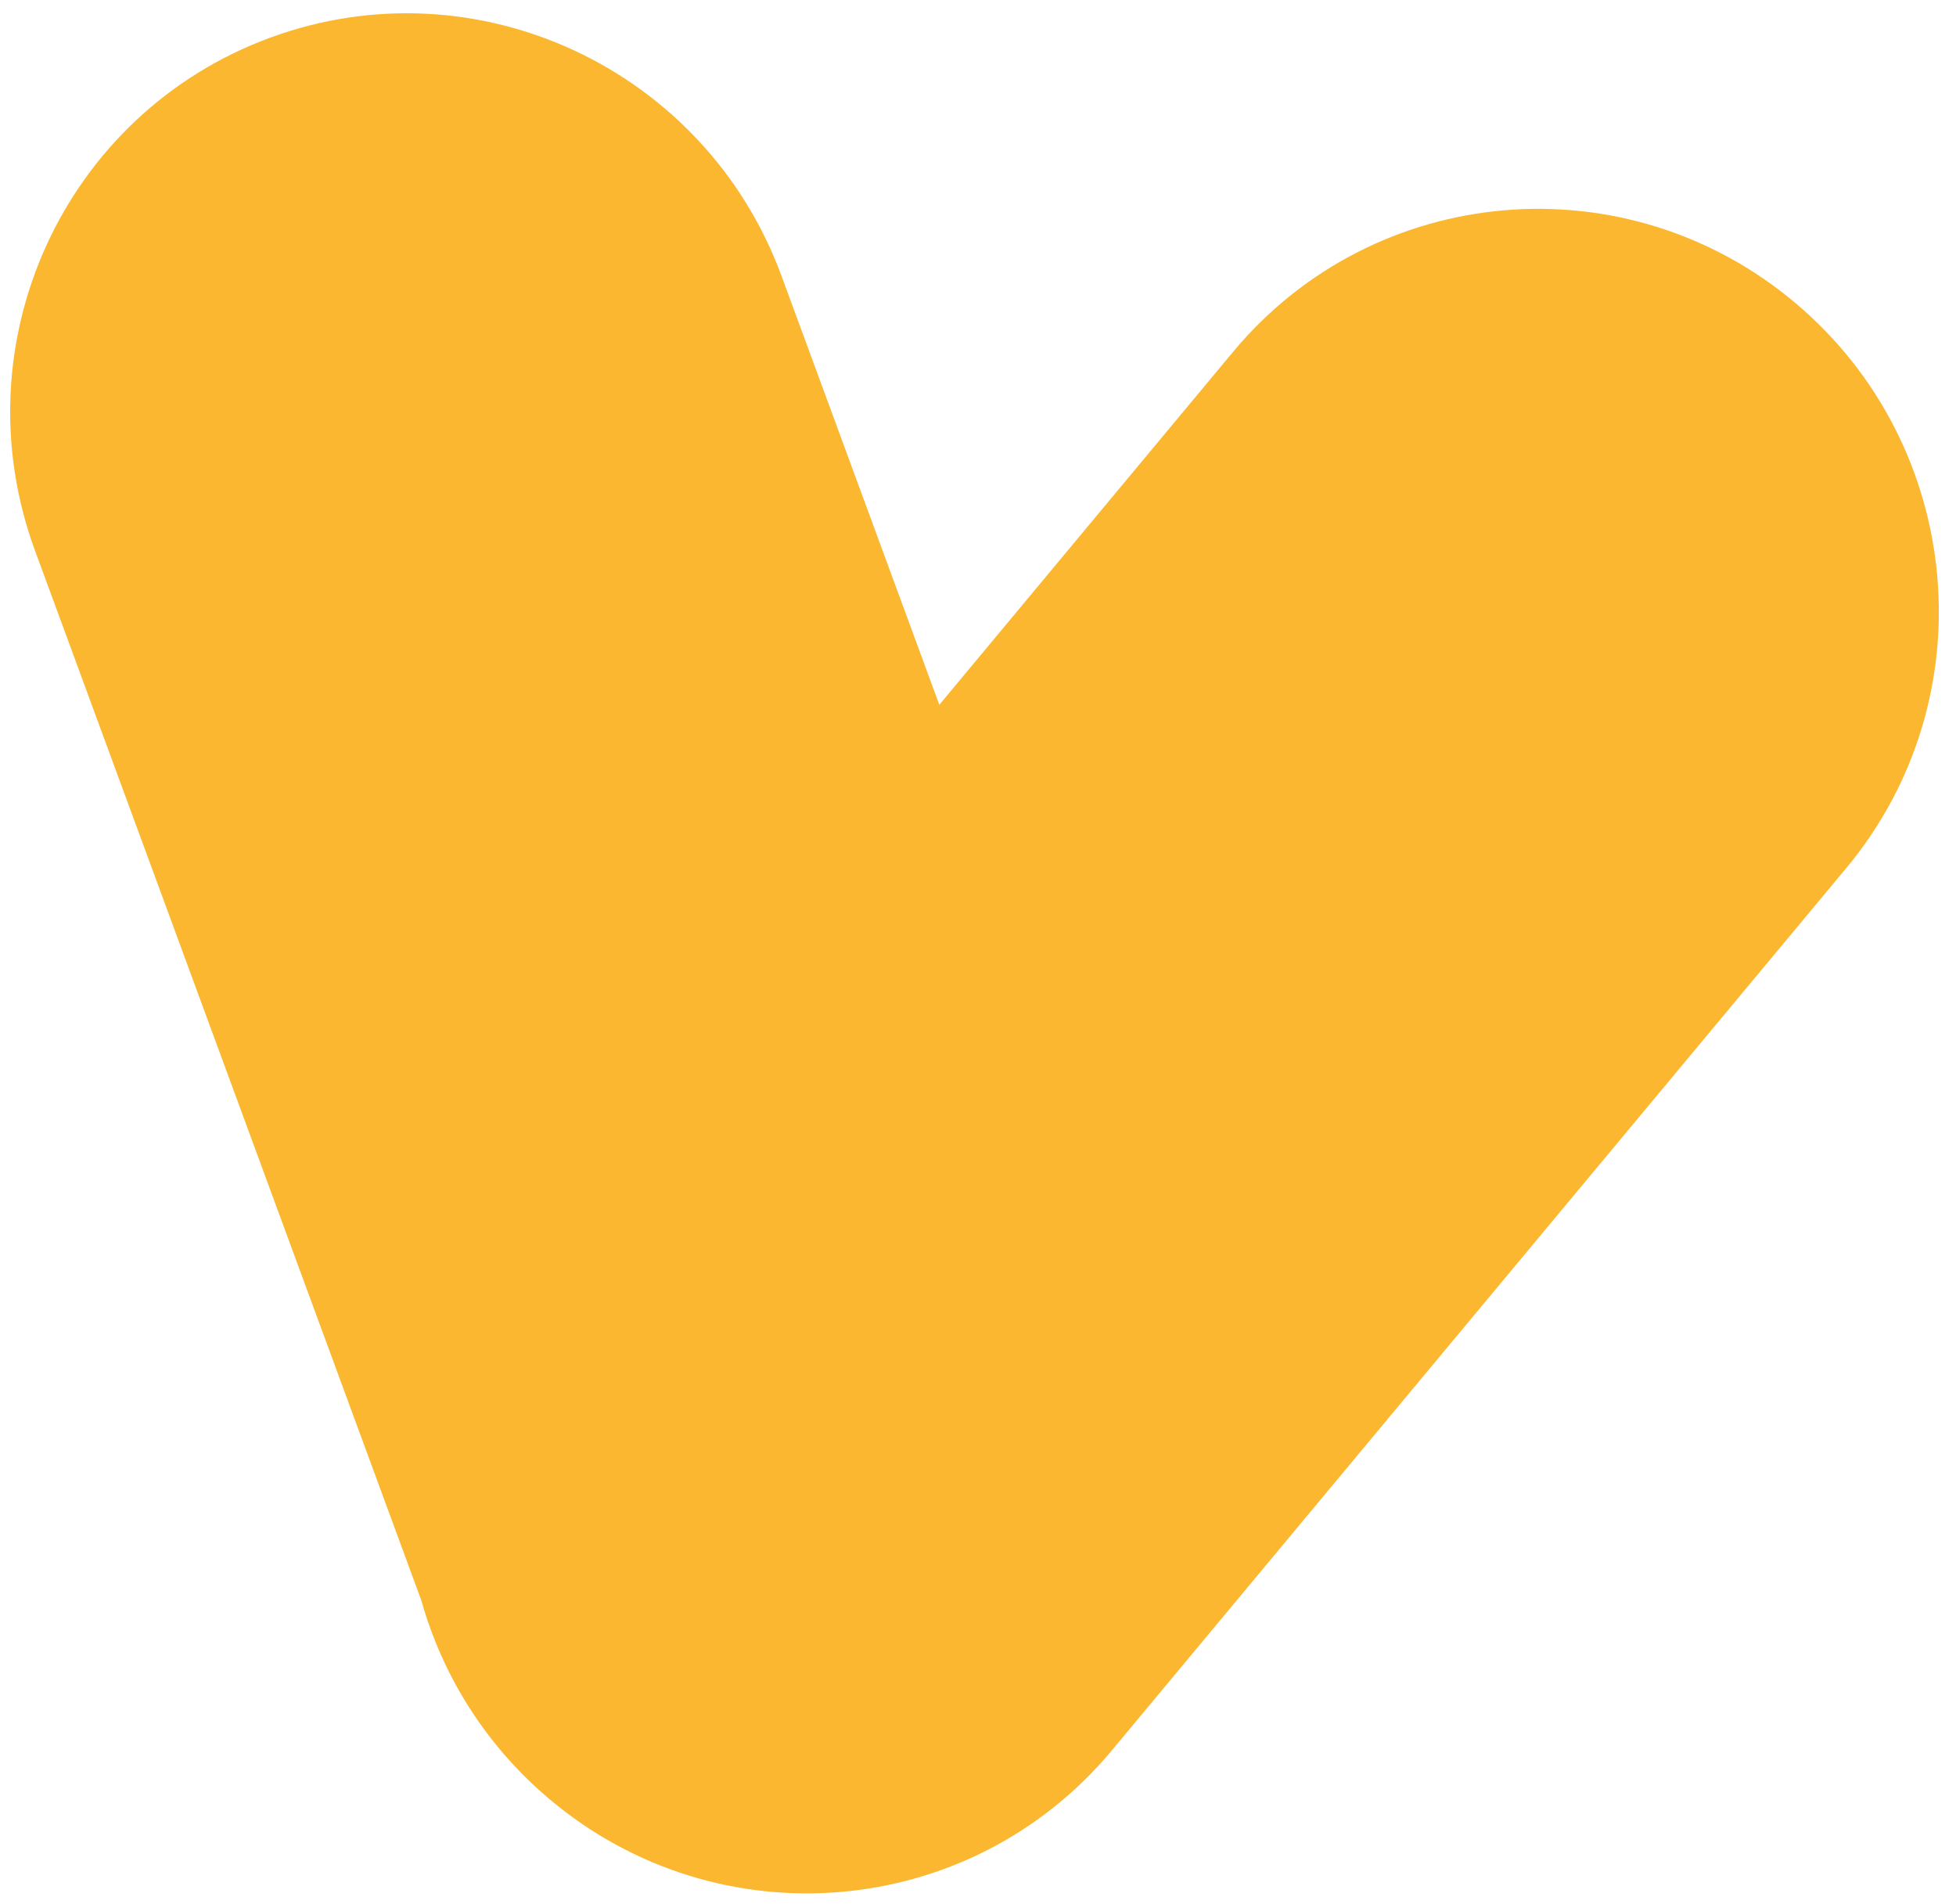
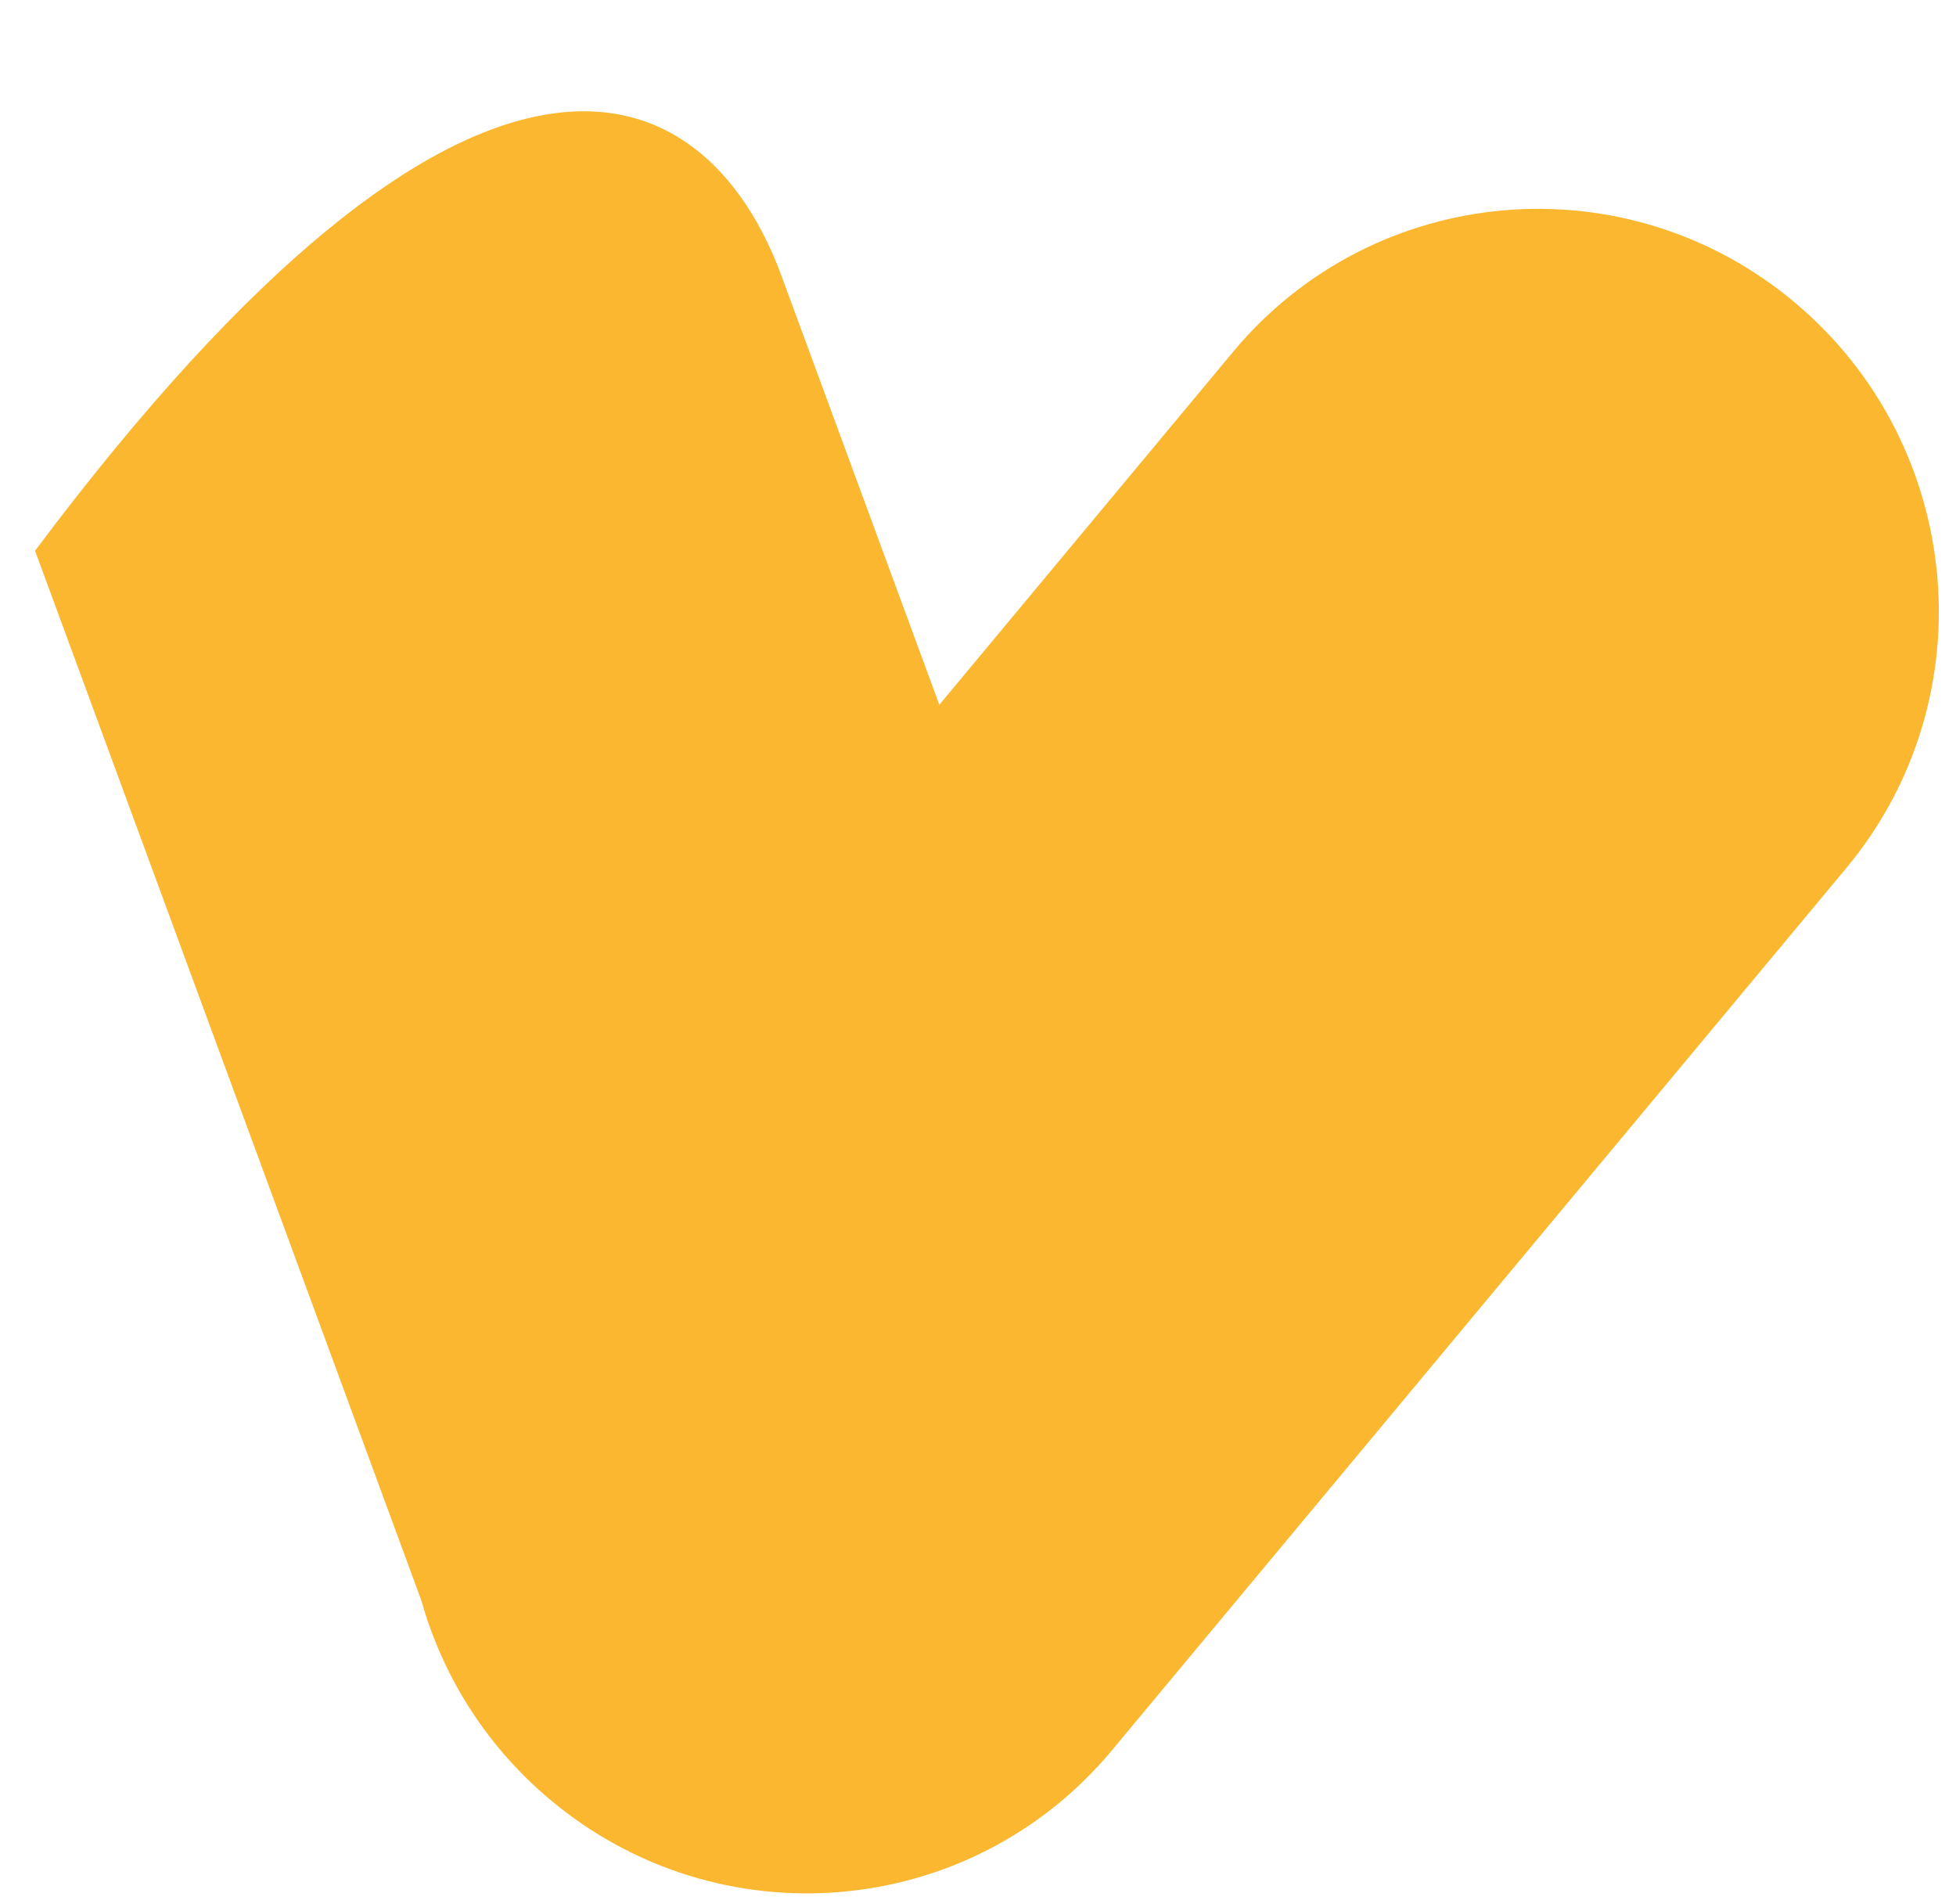
<svg xmlns="http://www.w3.org/2000/svg" width="75" height="73" viewBox="0 0 75 73" fill="none">
-   <path d="M47.294 13.472C52.717 6.979 62.37 6.153 68.855 11.627C75.339 17.102 76.2 26.804 70.777 33.297L42.619 67.117C37.196 73.61 27.543 74.436 21.059 68.961C18.609 66.894 16.963 64.223 16.154 61.349L1.344 21.113C-1.583 13.16 2.452 4.355 10.355 1.446C18.259 -1.463 27.039 2.626 29.966 10.578L36.017 27.018L47.294 13.472L47.294 13.472Z" fill="#FAB72F" />
+   <path d="M47.294 13.472C52.717 6.979 62.37 6.153 68.855 11.627C75.339 17.102 76.2 26.804 70.777 33.297L42.619 67.117C37.196 73.61 27.543 74.436 21.059 68.961C18.609 66.894 16.963 64.223 16.154 61.349L1.344 21.113C18.259 -1.463 27.039 2.626 29.966 10.578L36.017 27.018L47.294 13.472L47.294 13.472Z" fill="#FAB72F" />
</svg>